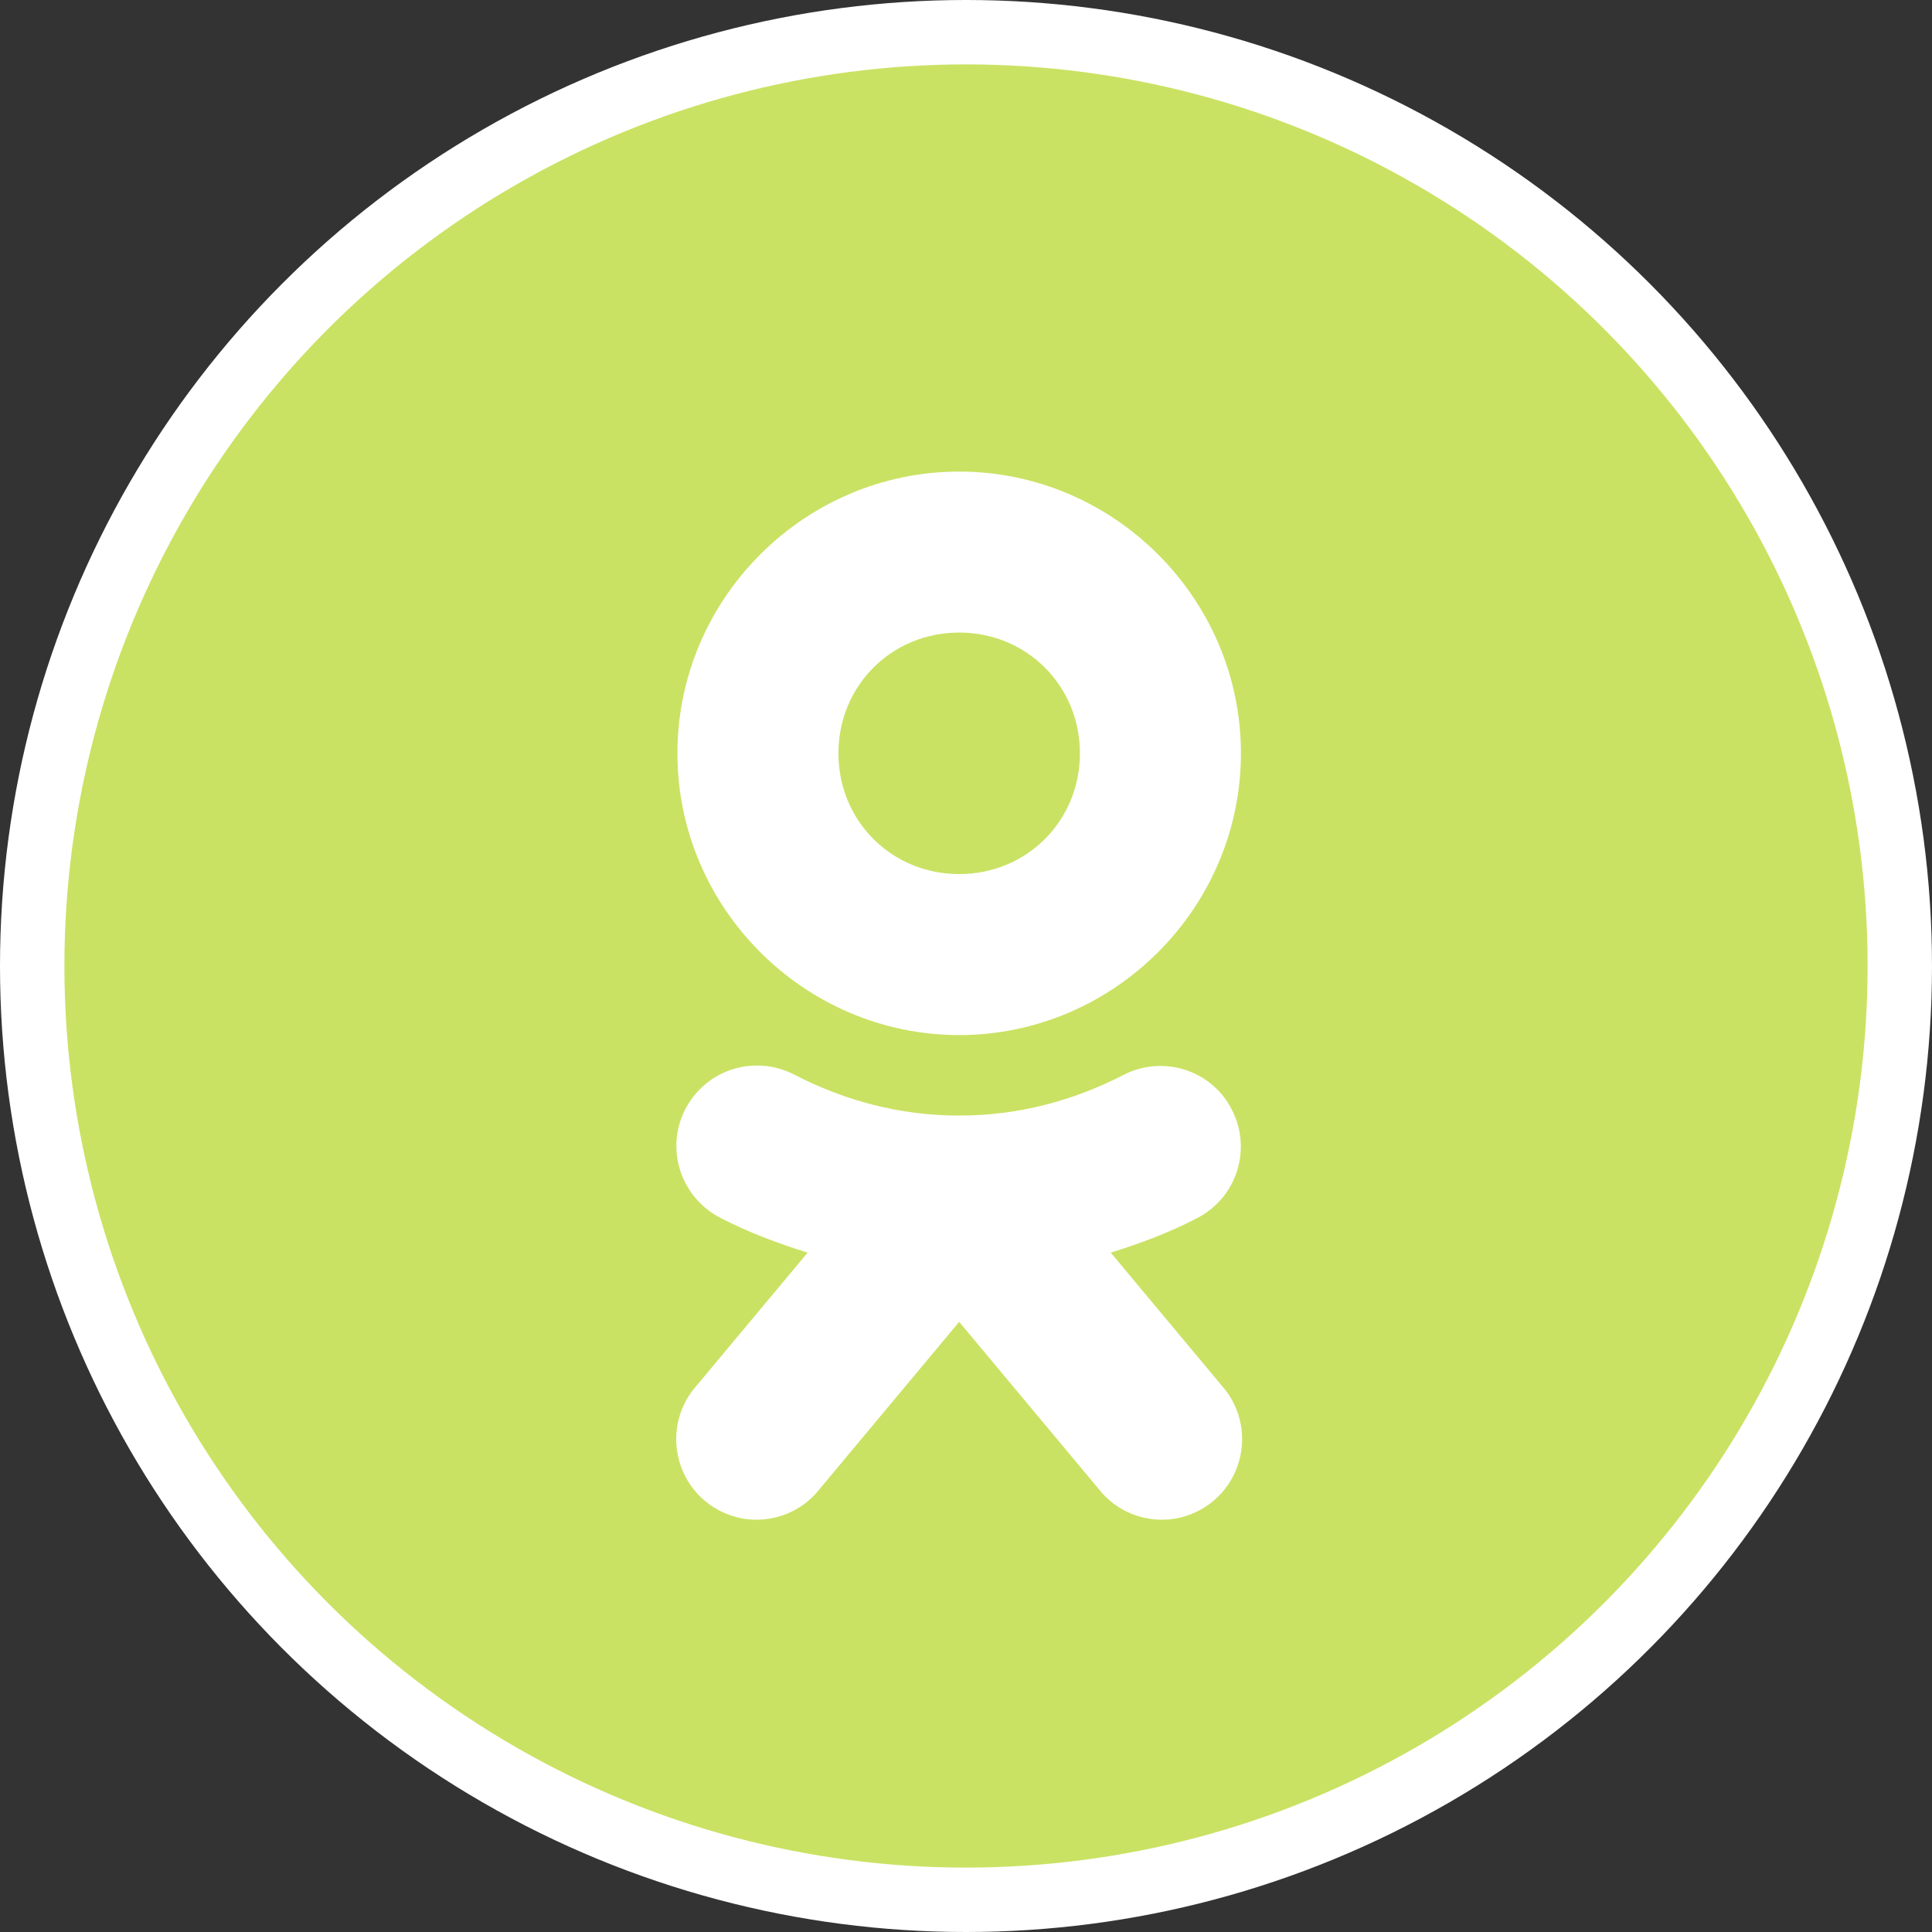
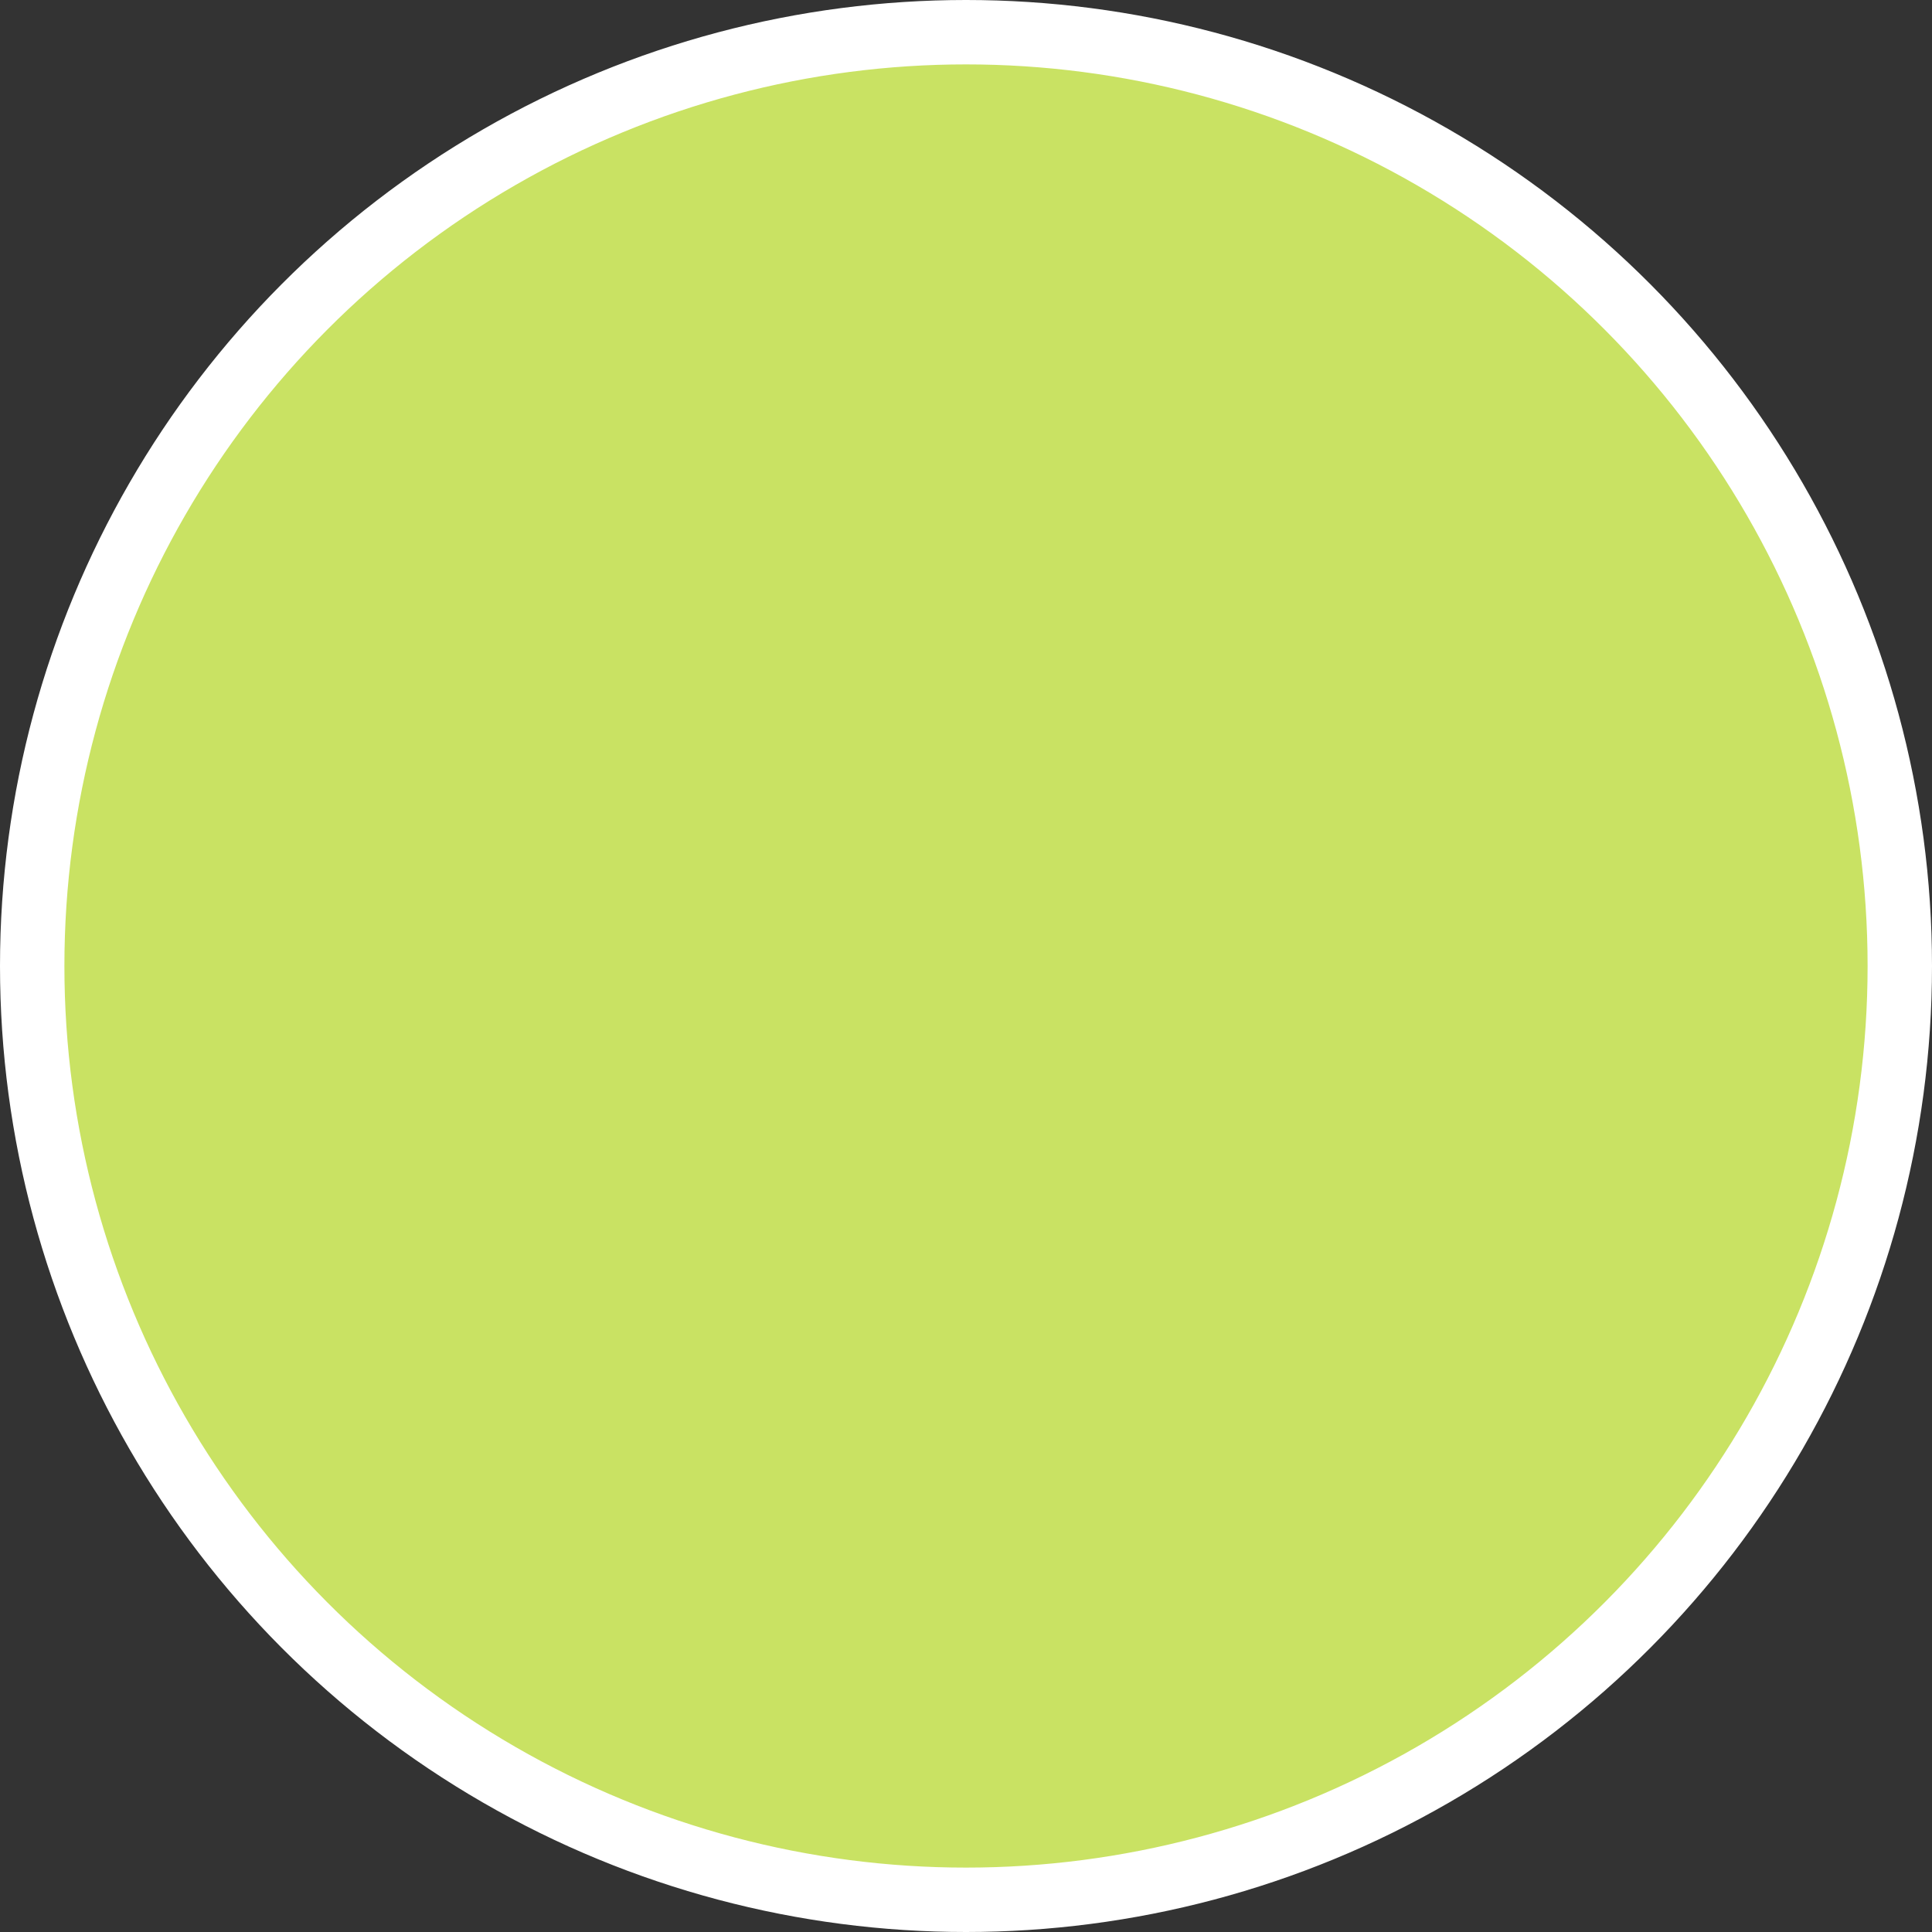
<svg xmlns="http://www.w3.org/2000/svg" width="60" height="60" viewBox="0 0 60 60" fill="none">
  <rect x="0" y="0" width="60" height="60" fill="#333333" stroke="none" />
  <circle cx="30" cy="30" r="29" fill="#C9E263" stroke="white" stroke-width="2" />
-   <path d="M29.788 14.645C24.983 14.645 21.038 18.59 21.038 23.395C21.038 28.199 24.983 32.145 29.788 32.145C34.593 32.145 38.538 28.199 38.538 23.395C38.538 18.59 34.593 14.645 29.788 14.645ZM29.788 19.645C31.887 19.645 33.538 21.295 33.538 23.395C33.538 25.494 31.887 27.145 29.788 27.145C27.688 27.145 26.038 25.494 26.038 23.395C26.038 21.295 27.688 19.645 29.788 19.645ZM23.479 33.092C22.327 33.102 21.331 33.902 21.067 35.035C20.813 36.158 21.36 37.31 22.386 37.828C23.235 38.268 24.143 38.609 25.081 38.902L21.624 43.043C21.018 43.727 20.843 44.684 21.145 45.533C21.448 46.393 22.19 47.008 23.089 47.164C23.987 47.31 24.895 46.959 25.452 46.246L29.788 41.051L34.124 46.246C34.68 46.959 35.589 47.31 36.487 47.164C37.386 47.008 38.128 46.393 38.43 45.533C38.733 44.684 38.557 43.727 37.952 43.043L34.495 38.902C35.432 38.609 36.34 38.268 37.18 37.828C38.411 37.193 38.889 35.69 38.255 34.459C37.63 33.228 36.116 32.75 34.886 33.385C33.333 34.185 31.624 34.645 29.788 34.645C27.952 34.645 26.243 34.185 24.69 33.385C24.319 33.19 23.899 33.082 23.479 33.092Z" fill="white" />
</svg>